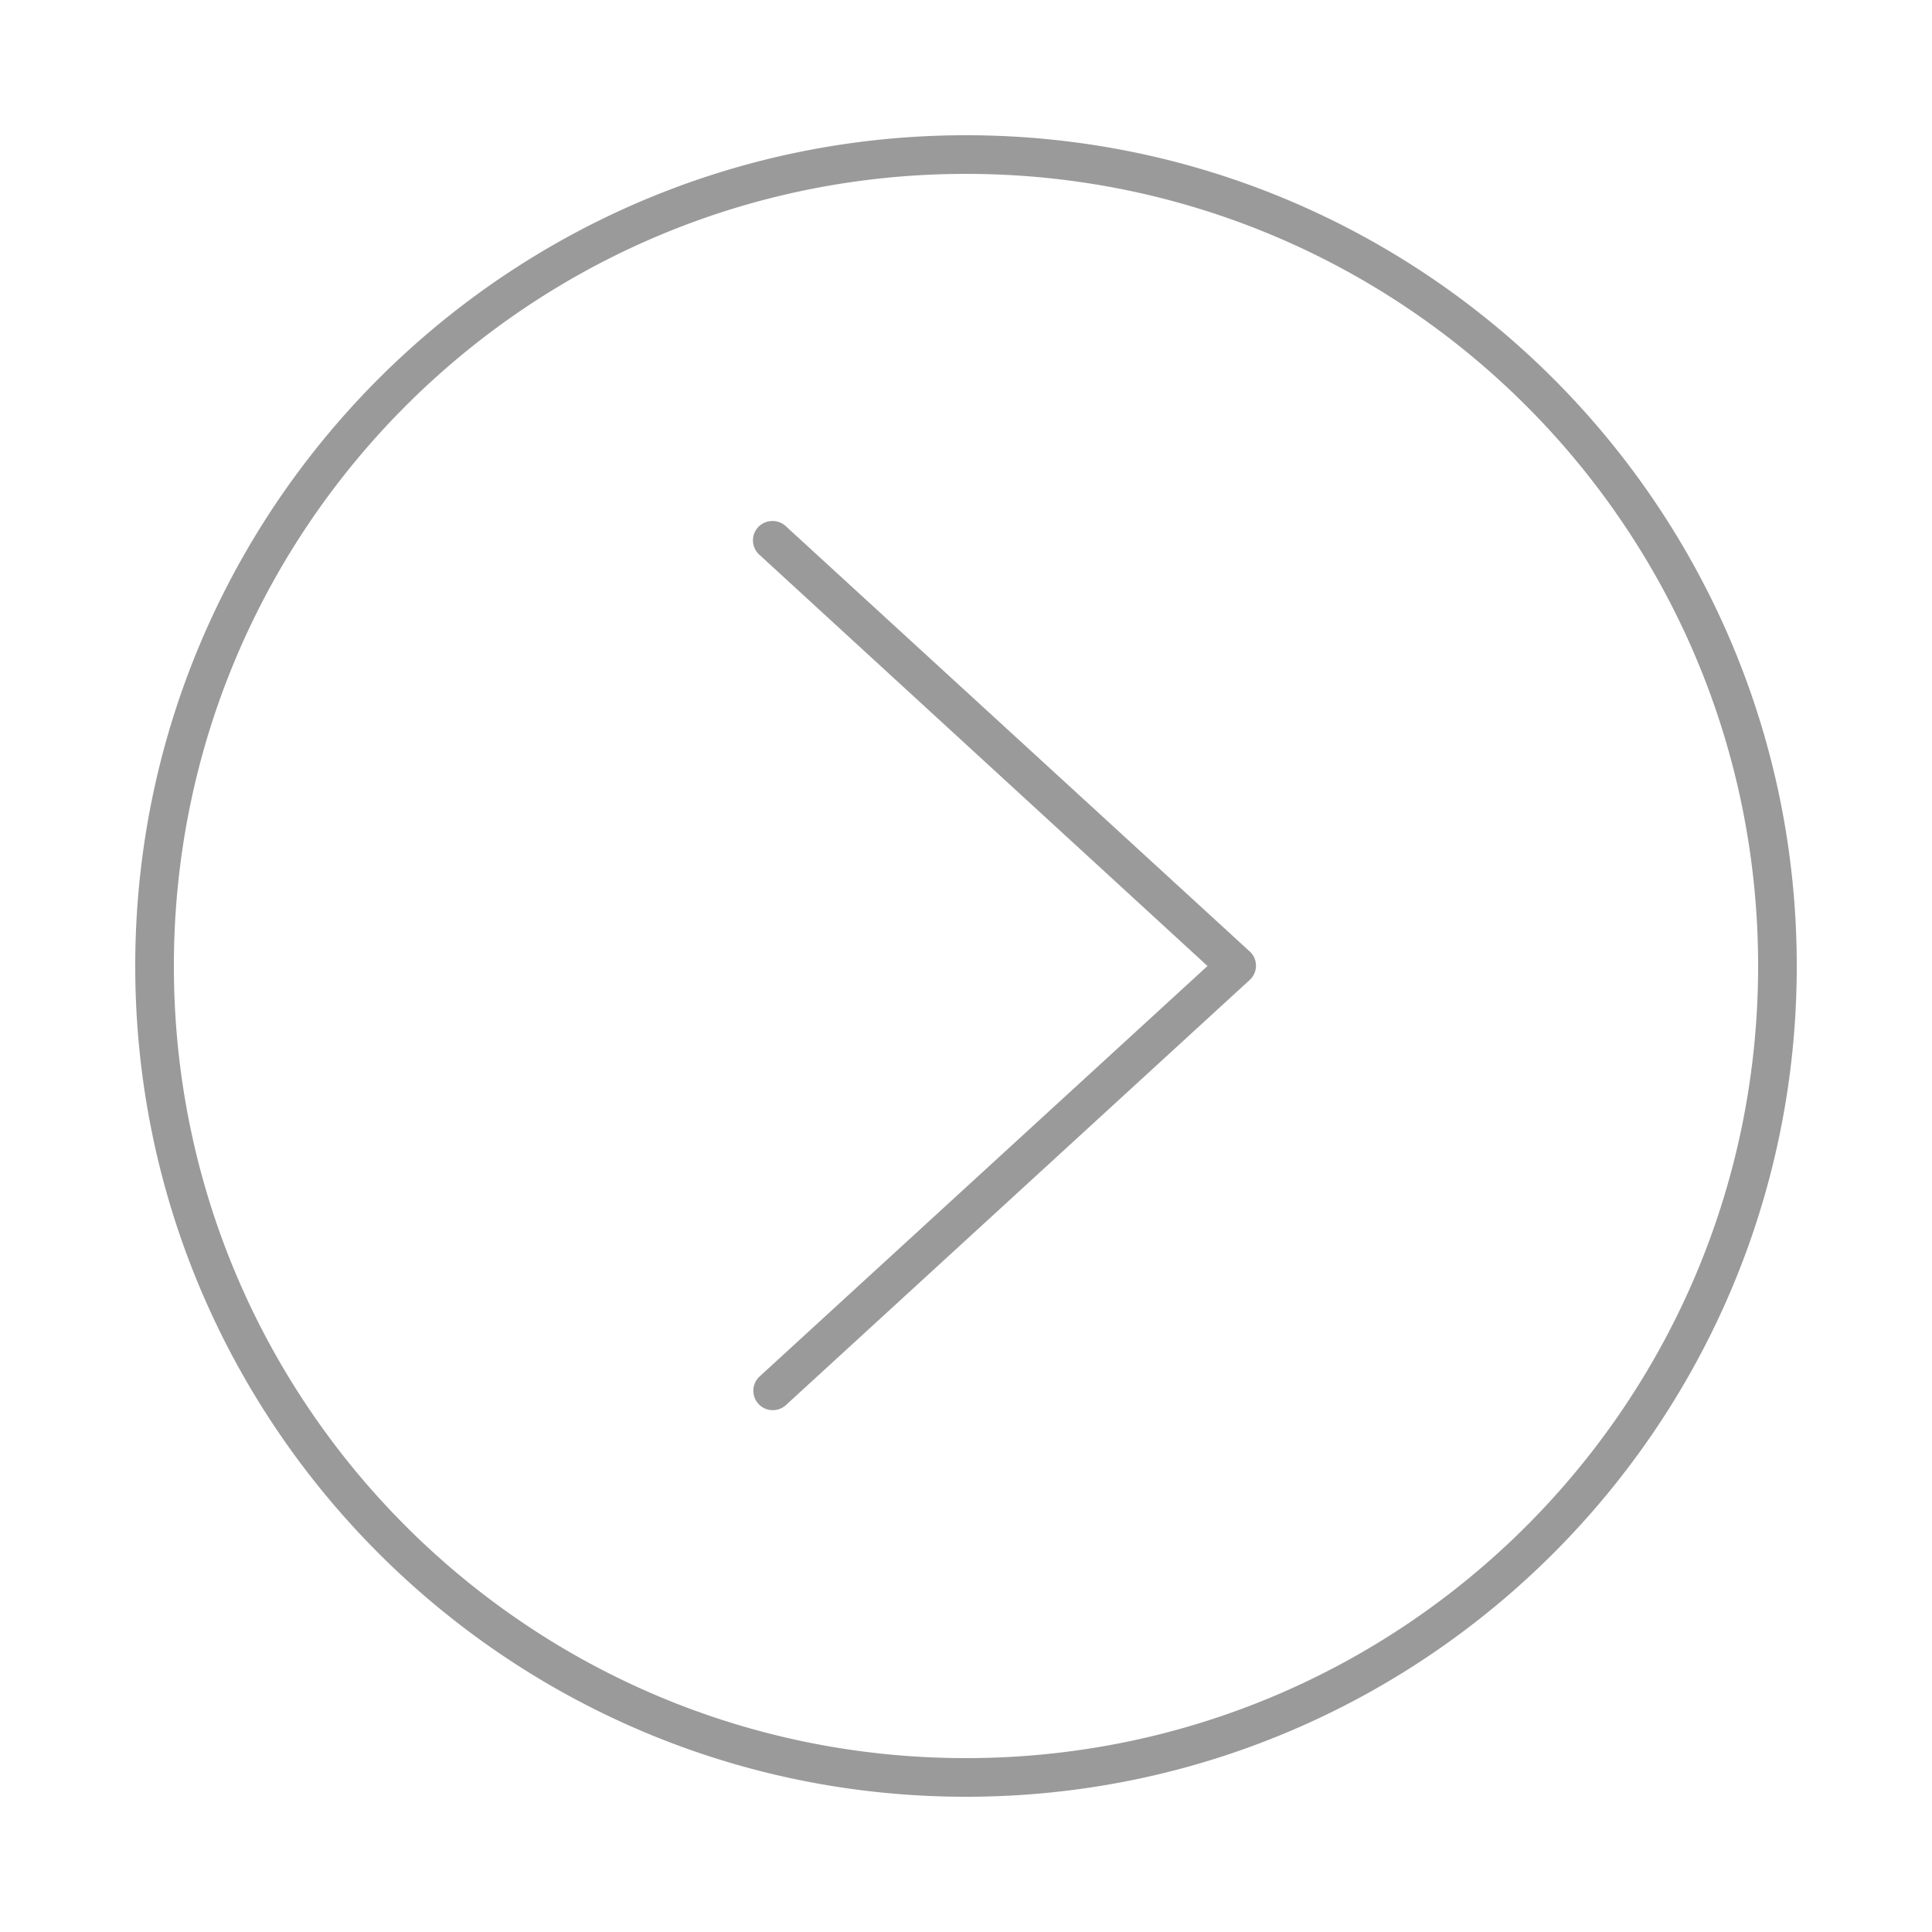
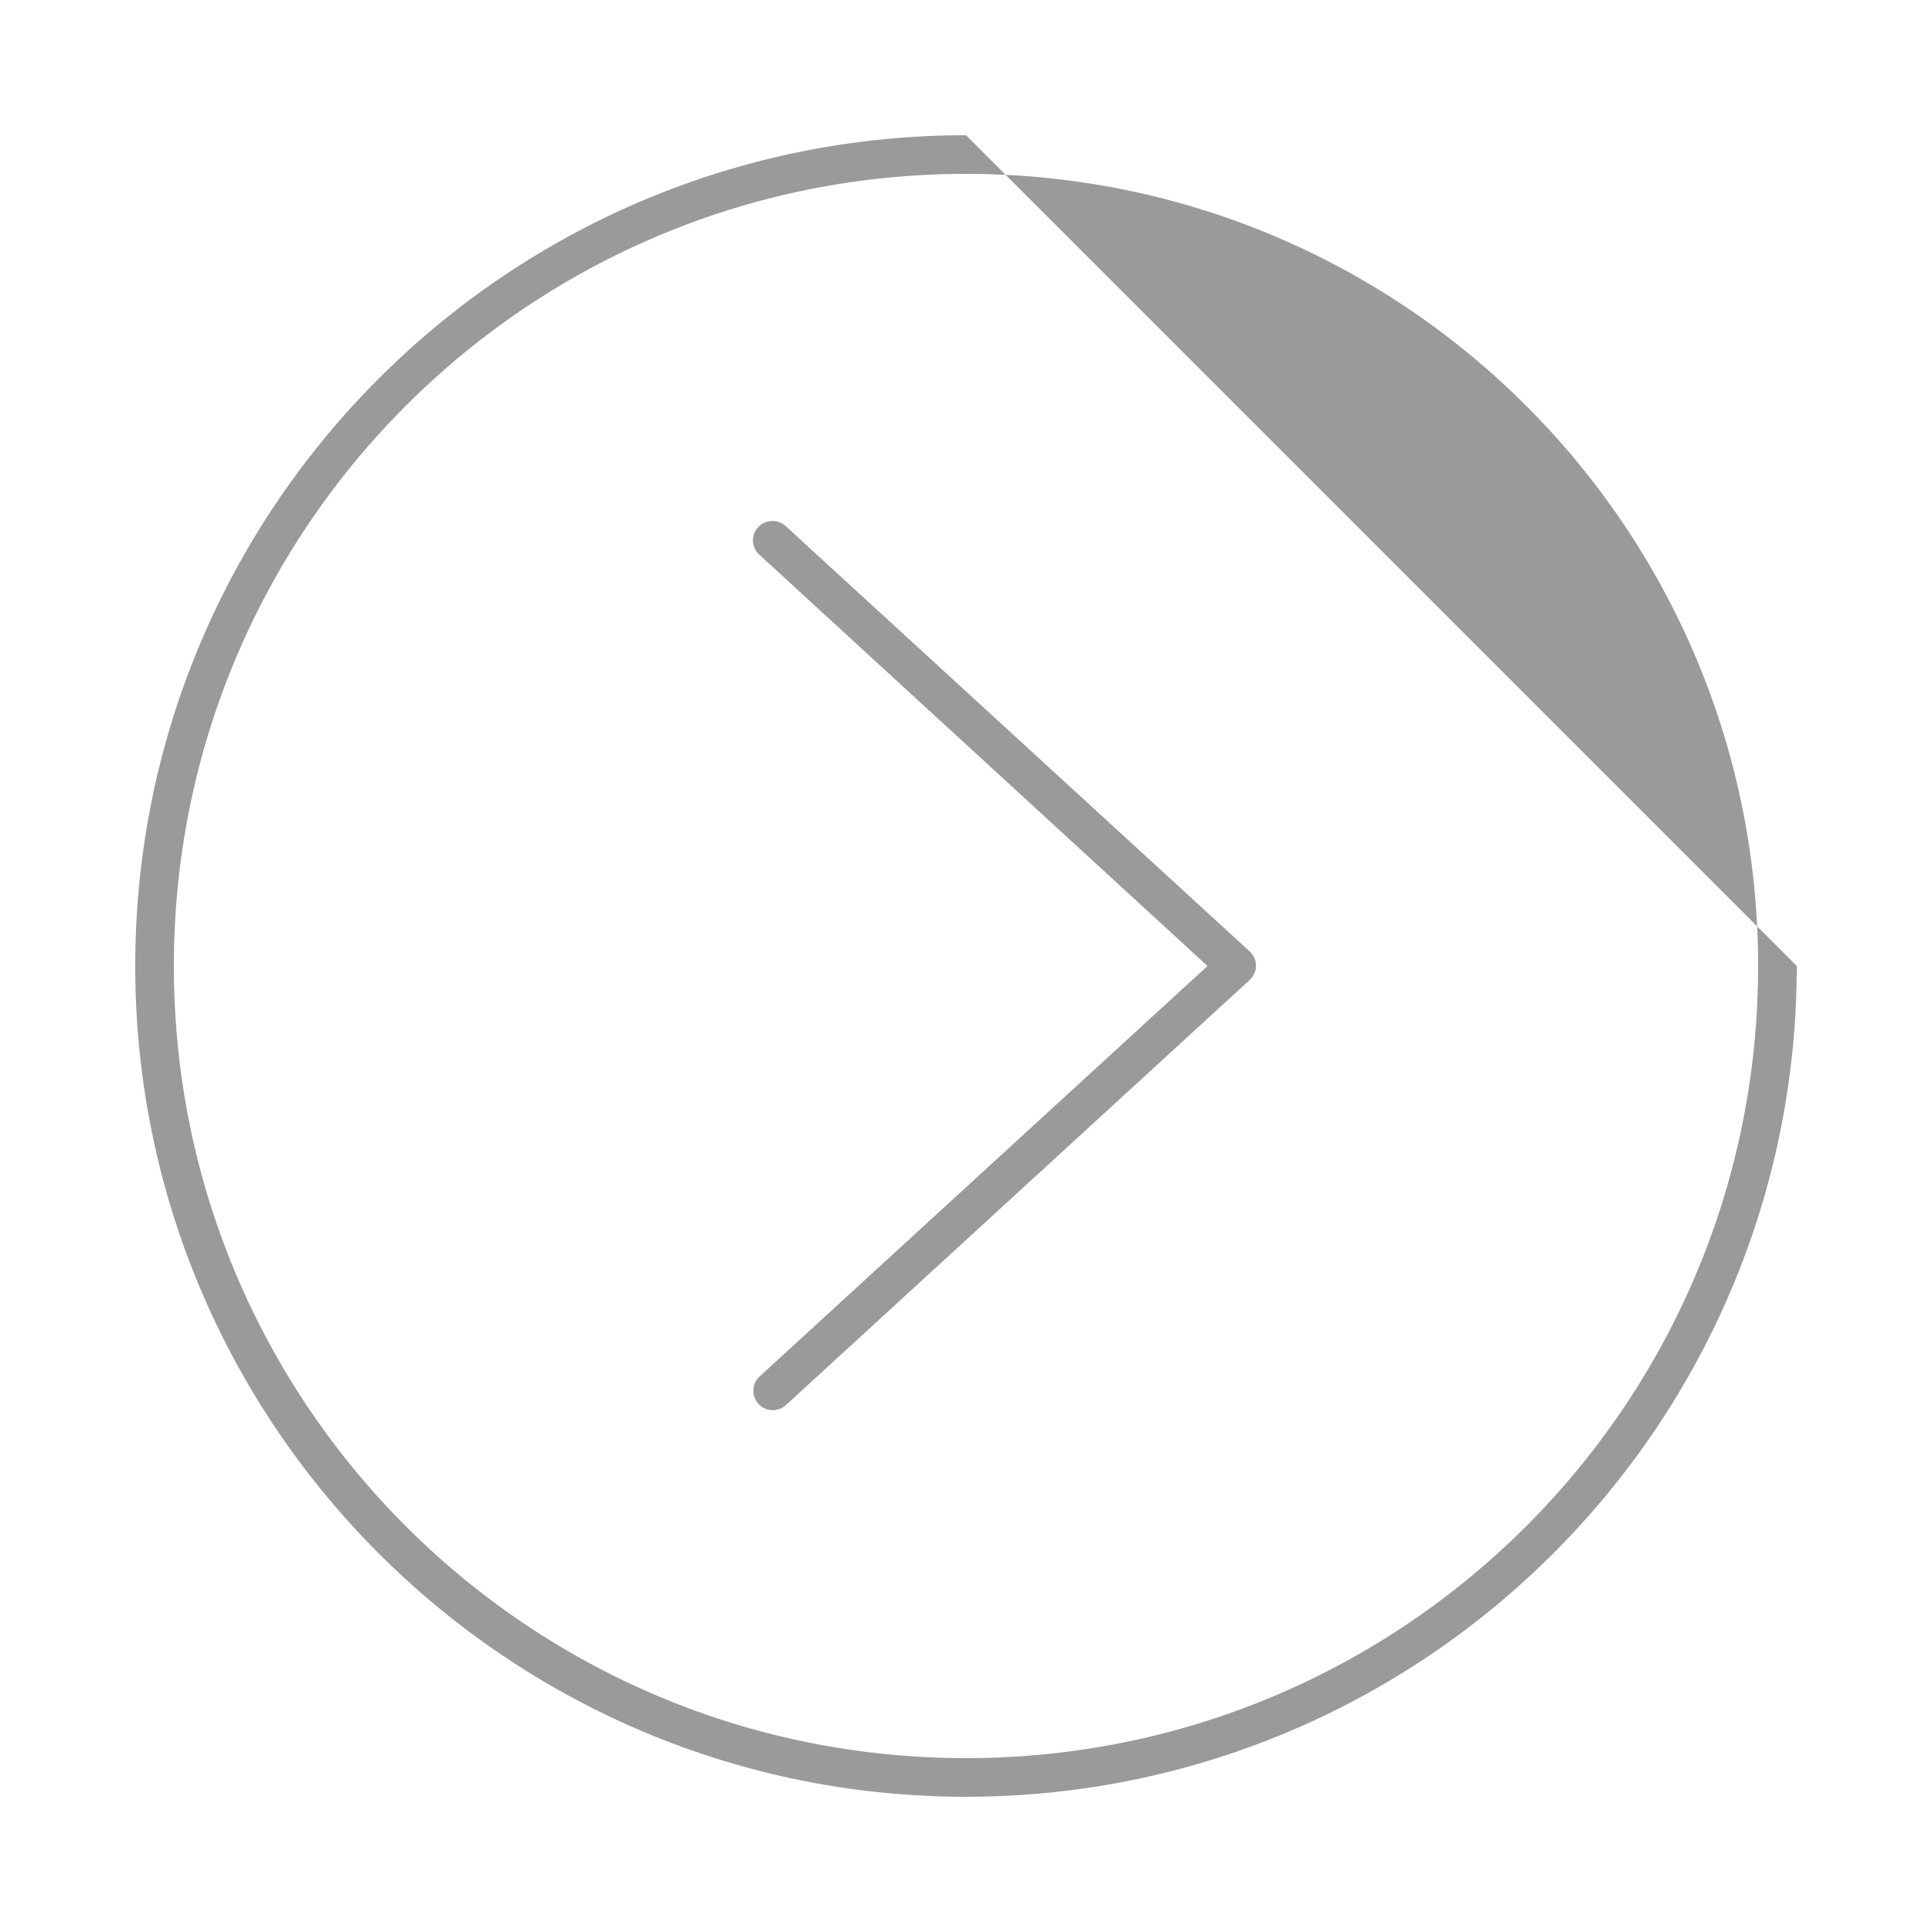
<svg xmlns="http://www.w3.org/2000/svg" height="100px" width="100px" fill="#9a9a9a" x="0px" y="0px" viewBox="0 0 100 100">
  <g transform="translate(0,-952.362)">
-     <path style="font-size:medium;font-style:normal;font-variant:normal;font-weight:normal;font-stretch:normal;text-indent:0;text-align:start;text-decoration:none;line-height:normal;letter-spacing:normal;word-spacing:normal;text-transform:none;direction:ltr;block-progression:tb;writing-mode:lr-tb;text-anchor:start;baseline-shift:baseline;opacity:1;color:#000000;fill:#9a9a9a;fill-opacity:1;stroke:none;stroke-width:1.667;marker:none;visibility:visible;display:inline;overflow:visible;enable-background:accumulate;font-family:Sans;-inkscape-font-specification:Sans" d="M 50 7 C 26.264 7 7 26.264 7 50 C 7 73.736 26.264 93 50 93 C 73.736 93 93 73.736 93 50 C 93 26.264 73.736 7 50 7 z M 50 9 C 72.656 9 91 27.344 91 50 C 91 72.656 72.656 91 50 91 C 27.344 91 9 72.656 9 50 C 9 27.344 27.344 9 50 9 z M 39.938 26.969 A 1 1 0 0 0 39.312 28.719 L 62.5 50 L 39.312 71.25 A 1.006 1.006 0 0 0 40.688 72.719 L 64.688 50.719 A 1 1 0 0 0 64.688 49.25 L 40.688 27.25 A 1 1 0 0 0 39.938 26.969 z " transform="translate(0,952.362)" />
+     <path style="font-size:medium;font-style:normal;font-variant:normal;font-weight:normal;font-stretch:normal;text-indent:0;text-align:start;text-decoration:none;line-height:normal;letter-spacing:normal;word-spacing:normal;text-transform:none;direction:ltr;block-progression:tb;writing-mode:lr-tb;text-anchor:start;baseline-shift:baseline;opacity:1;color:#000000;fill:#9a9a9a;fill-opacity:1;stroke:none;stroke-width:1.667;marker:none;visibility:visible;display:inline;overflow:visible;enable-background:accumulate;font-family:Sans;-inkscape-font-specification:Sans" d="M 50 7 C 26.264 7 7 26.264 7 50 C 7 73.736 26.264 93 50 93 C 73.736 93 93 73.736 93 50 z M 50 9 C 72.656 9 91 27.344 91 50 C 91 72.656 72.656 91 50 91 C 27.344 91 9 72.656 9 50 C 9 27.344 27.344 9 50 9 z M 39.938 26.969 A 1 1 0 0 0 39.312 28.719 L 62.5 50 L 39.312 71.25 A 1.006 1.006 0 0 0 40.688 72.719 L 64.688 50.719 A 1 1 0 0 0 64.688 49.25 L 40.688 27.25 A 1 1 0 0 0 39.938 26.969 z " transform="translate(0,952.362)" />
  </g>
</svg>